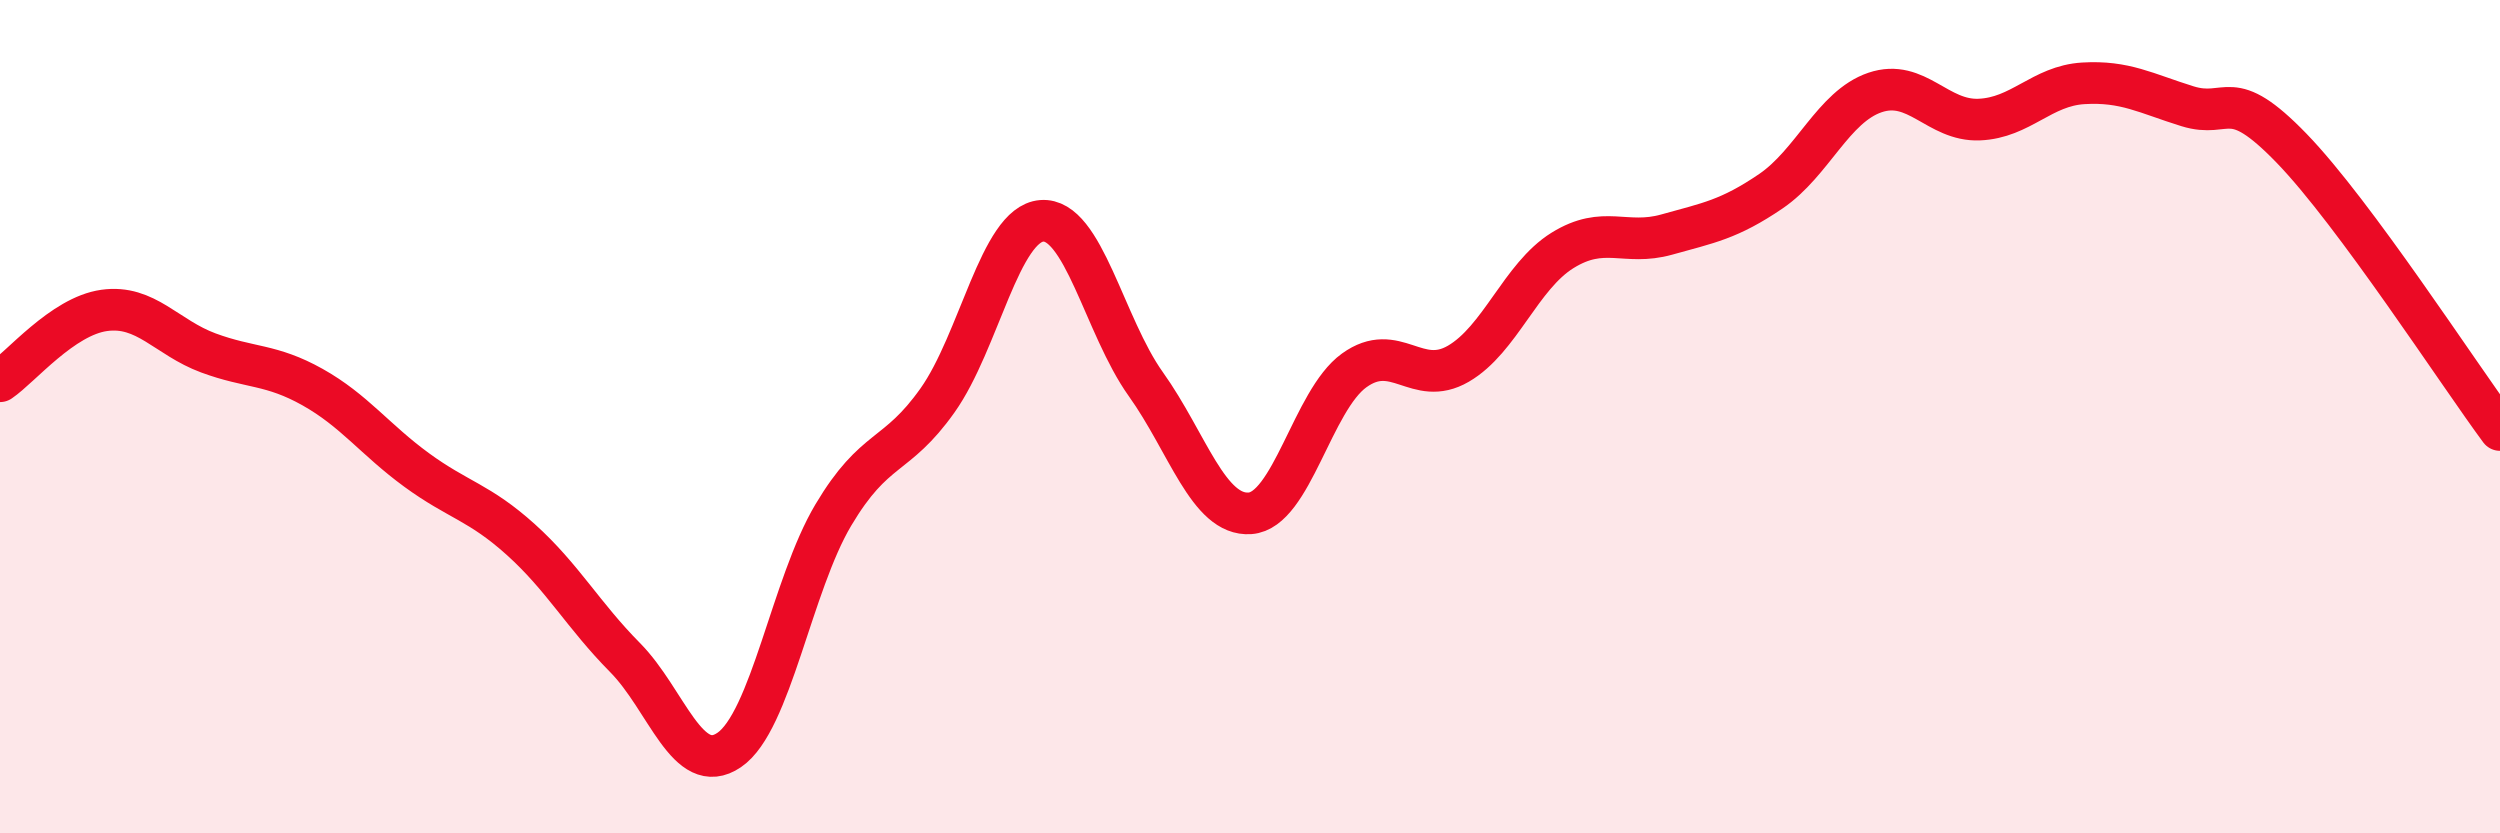
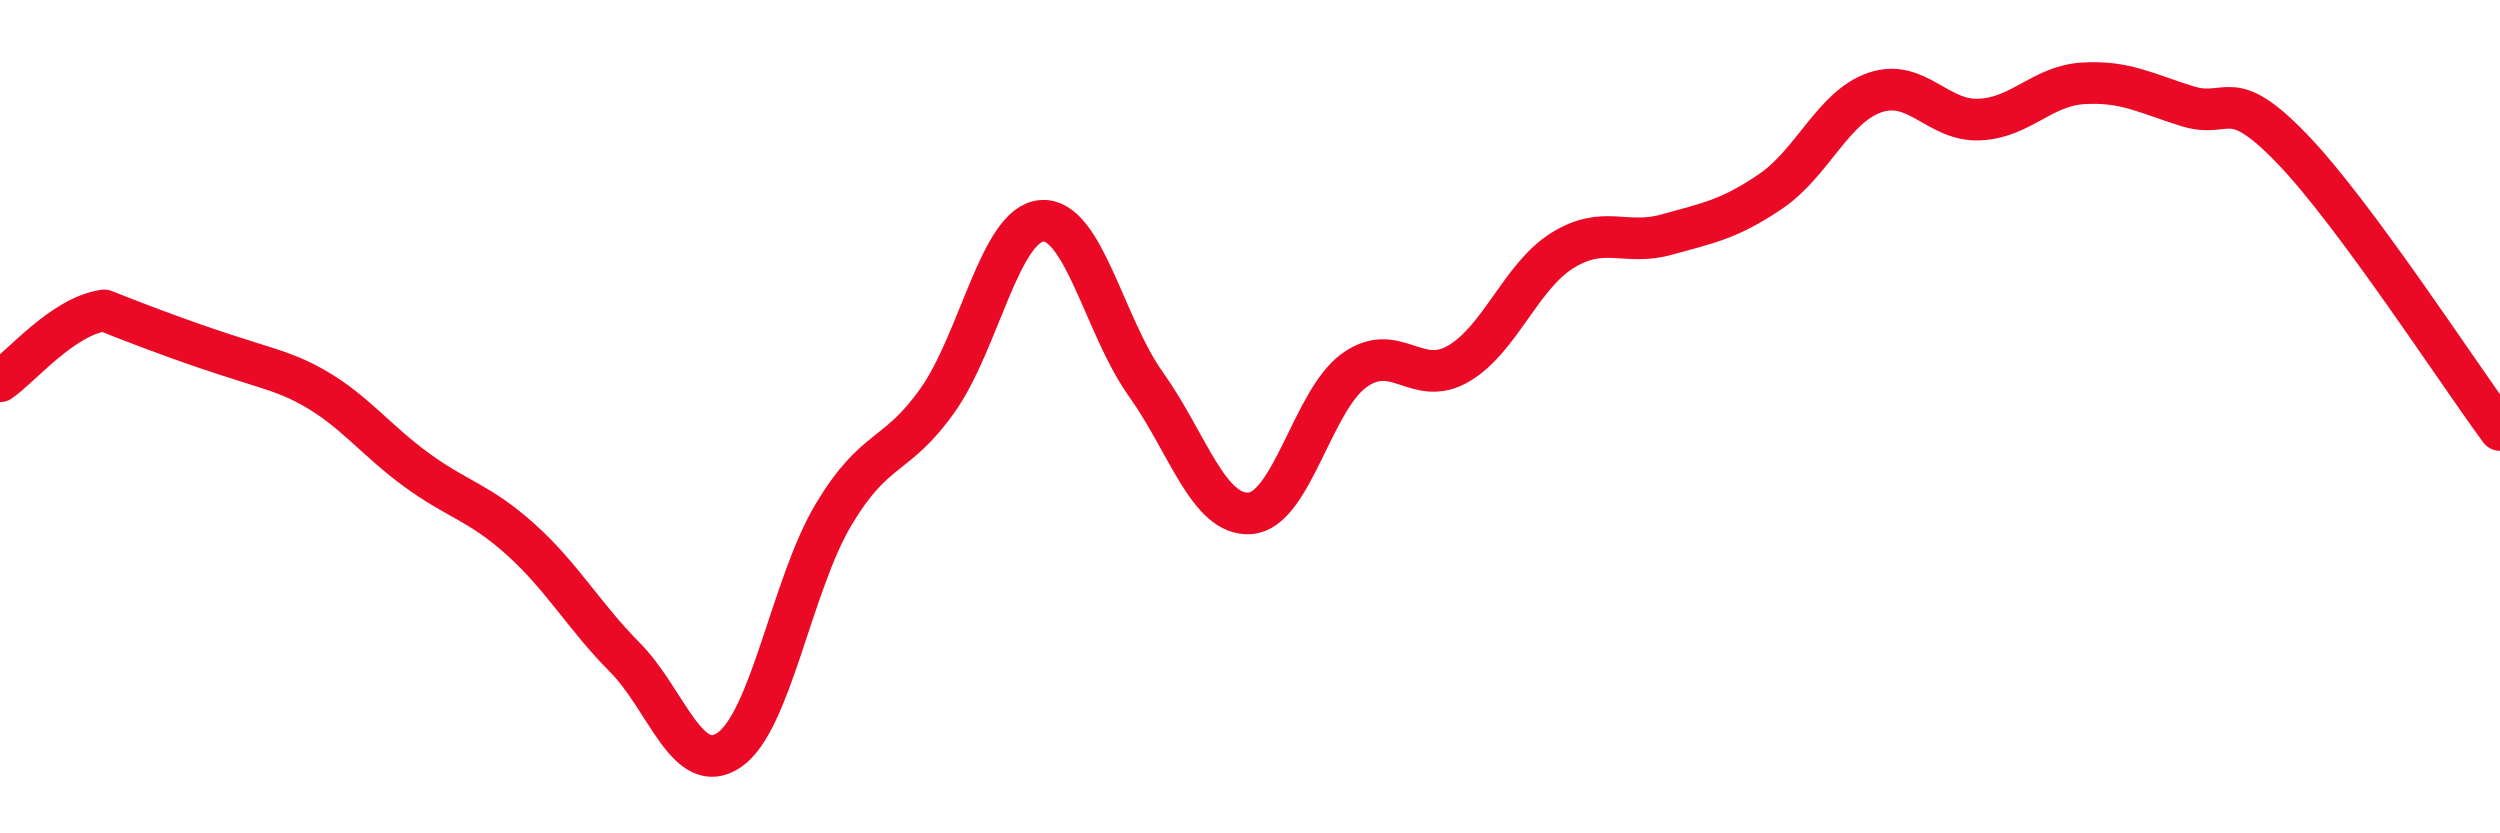
<svg xmlns="http://www.w3.org/2000/svg" width="60" height="20" viewBox="0 0 60 20">
-   <path d="M 0,9.15 C 0.5,8.81 1.5,7.59 2.5,7.45 C 3.5,7.31 4,8.1 5,8.47 C 6,8.84 6.5,8.73 7.5,9.29 C 8.5,9.85 9,10.55 10,11.28 C 11,12.01 11.5,12.05 12.5,12.95 C 13.5,13.85 14,14.77 15,15.78 C 16,16.79 16.5,18.68 17.5,18 C 18.5,17.32 19,14.04 20,12.36 C 21,10.68 21.5,11.02 22.5,9.61 C 23.5,8.2 24,5.38 25,5.3 C 26,5.22 26.5,7.82 27.5,9.22 C 28.5,10.62 29,12.39 30,12.32 C 31,12.25 31.5,9.61 32.5,8.89 C 33.5,8.17 34,9.31 35,8.73 C 36,8.15 36.5,6.63 37.5,6.01 C 38.5,5.39 39,5.91 40,5.63 C 41,5.35 41.5,5.27 42.5,4.59 C 43.5,3.91 44,2.56 45,2.22 C 46,1.88 46.5,2.91 47.5,2.87 C 48.5,2.83 49,2.06 50,2 C 51,1.94 51.5,2.24 52.5,2.55 C 53.5,2.86 53.5,2.01 55,3.56 C 56.5,5.11 59,8.97 60,10.32L60 20L0 20Z" fill="#EB0A25" opacity="0.1" stroke-linecap="round" stroke-linejoin="round" />
-   <path d="M 0,9.15 C 0.5,8.81 1.5,7.59 2.5,7.45 C 3.5,7.31 4,8.1 5,8.47 C 6,8.84 6.5,8.73 7.5,9.29 C 8.5,9.85 9,10.55 10,11.28 C 11,12.01 11.5,12.05 12.5,12.95 C 13.5,13.85 14,14.77 15,15.78 C 16,16.79 16.5,18.68 17.5,18 C 18.5,17.32 19,14.04 20,12.36 C 21,10.68 21.5,11.02 22.5,9.61 C 23.5,8.2 24,5.38 25,5.3 C 26,5.22 26.5,7.82 27.5,9.22 C 28.5,10.62 29,12.39 30,12.32 C 31,12.25 31.5,9.61 32.5,8.89 C 33.5,8.17 34,9.31 35,8.73 C 36,8.15 36.5,6.63 37.5,6.01 C 38.5,5.39 39,5.91 40,5.63 C 41,5.35 41.5,5.27 42.5,4.59 C 43.5,3.91 44,2.56 45,2.22 C 46,1.88 46.5,2.91 47.5,2.87 C 48.5,2.83 49,2.06 50,2 C 51,1.94 51.5,2.24 52.5,2.55 C 53.5,2.86 53.5,2.01 55,3.56 C 56.5,5.11 59,8.97 60,10.32" stroke="#EB0A25" stroke-width="1" fill="none" stroke-linecap="round" stroke-linejoin="round" />
+   <path d="M 0,9.15 C 0.5,8.81 1.5,7.59 2.5,7.45 C 6,8.84 6.5,8.73 7.5,9.29 C 8.5,9.85 9,10.55 10,11.28 C 11,12.01 11.5,12.05 12.5,12.95 C 13.5,13.85 14,14.77 15,15.78 C 16,16.79 16.5,18.68 17.5,18 C 18.5,17.32 19,14.04 20,12.36 C 21,10.68 21.5,11.02 22.5,9.61 C 23.5,8.2 24,5.38 25,5.3 C 26,5.22 26.5,7.82 27.5,9.22 C 28.5,10.62 29,12.39 30,12.32 C 31,12.25 31.5,9.61 32.5,8.89 C 33.5,8.17 34,9.31 35,8.73 C 36,8.15 36.5,6.63 37.5,6.01 C 38.5,5.39 39,5.91 40,5.63 C 41,5.35 41.5,5.27 42.5,4.59 C 43.5,3.91 44,2.56 45,2.22 C 46,1.88 46.5,2.91 47.5,2.87 C 48.5,2.83 49,2.06 50,2 C 51,1.94 51.5,2.24 52.5,2.55 C 53.5,2.86 53.5,2.01 55,3.56 C 56.5,5.11 59,8.97 60,10.32" stroke="#EB0A25" stroke-width="1" fill="none" stroke-linecap="round" stroke-linejoin="round" />
</svg>